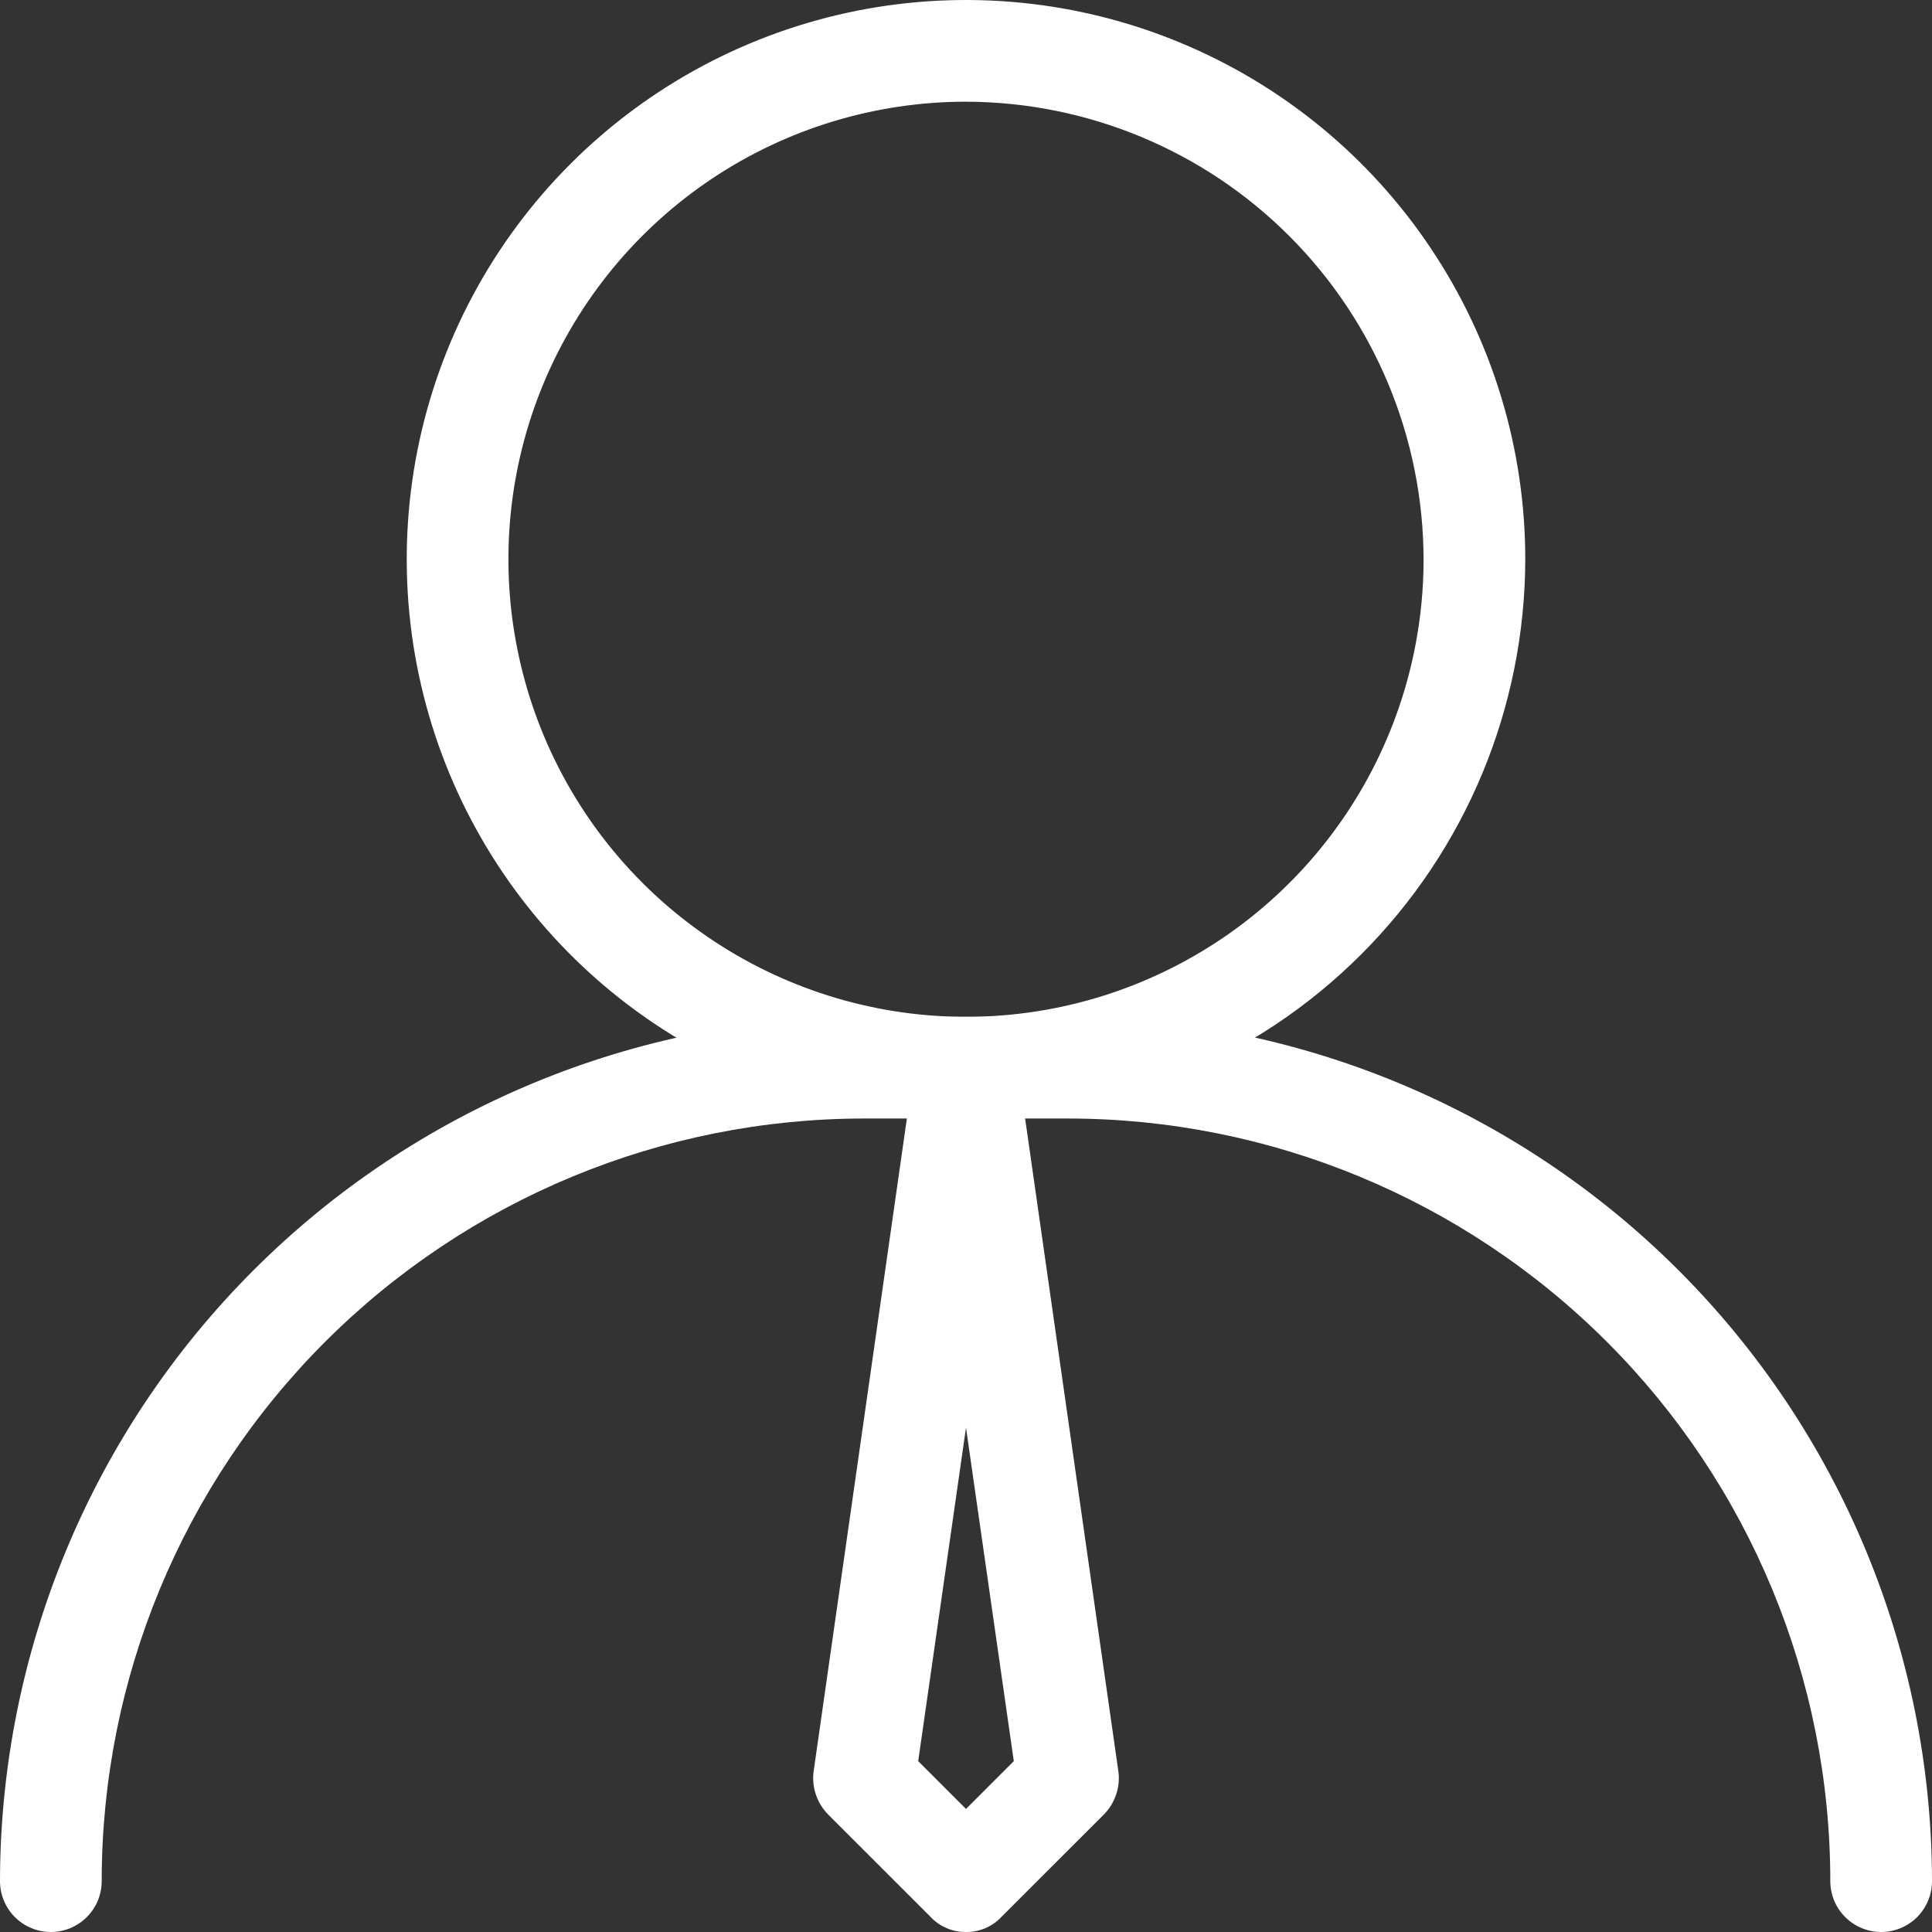
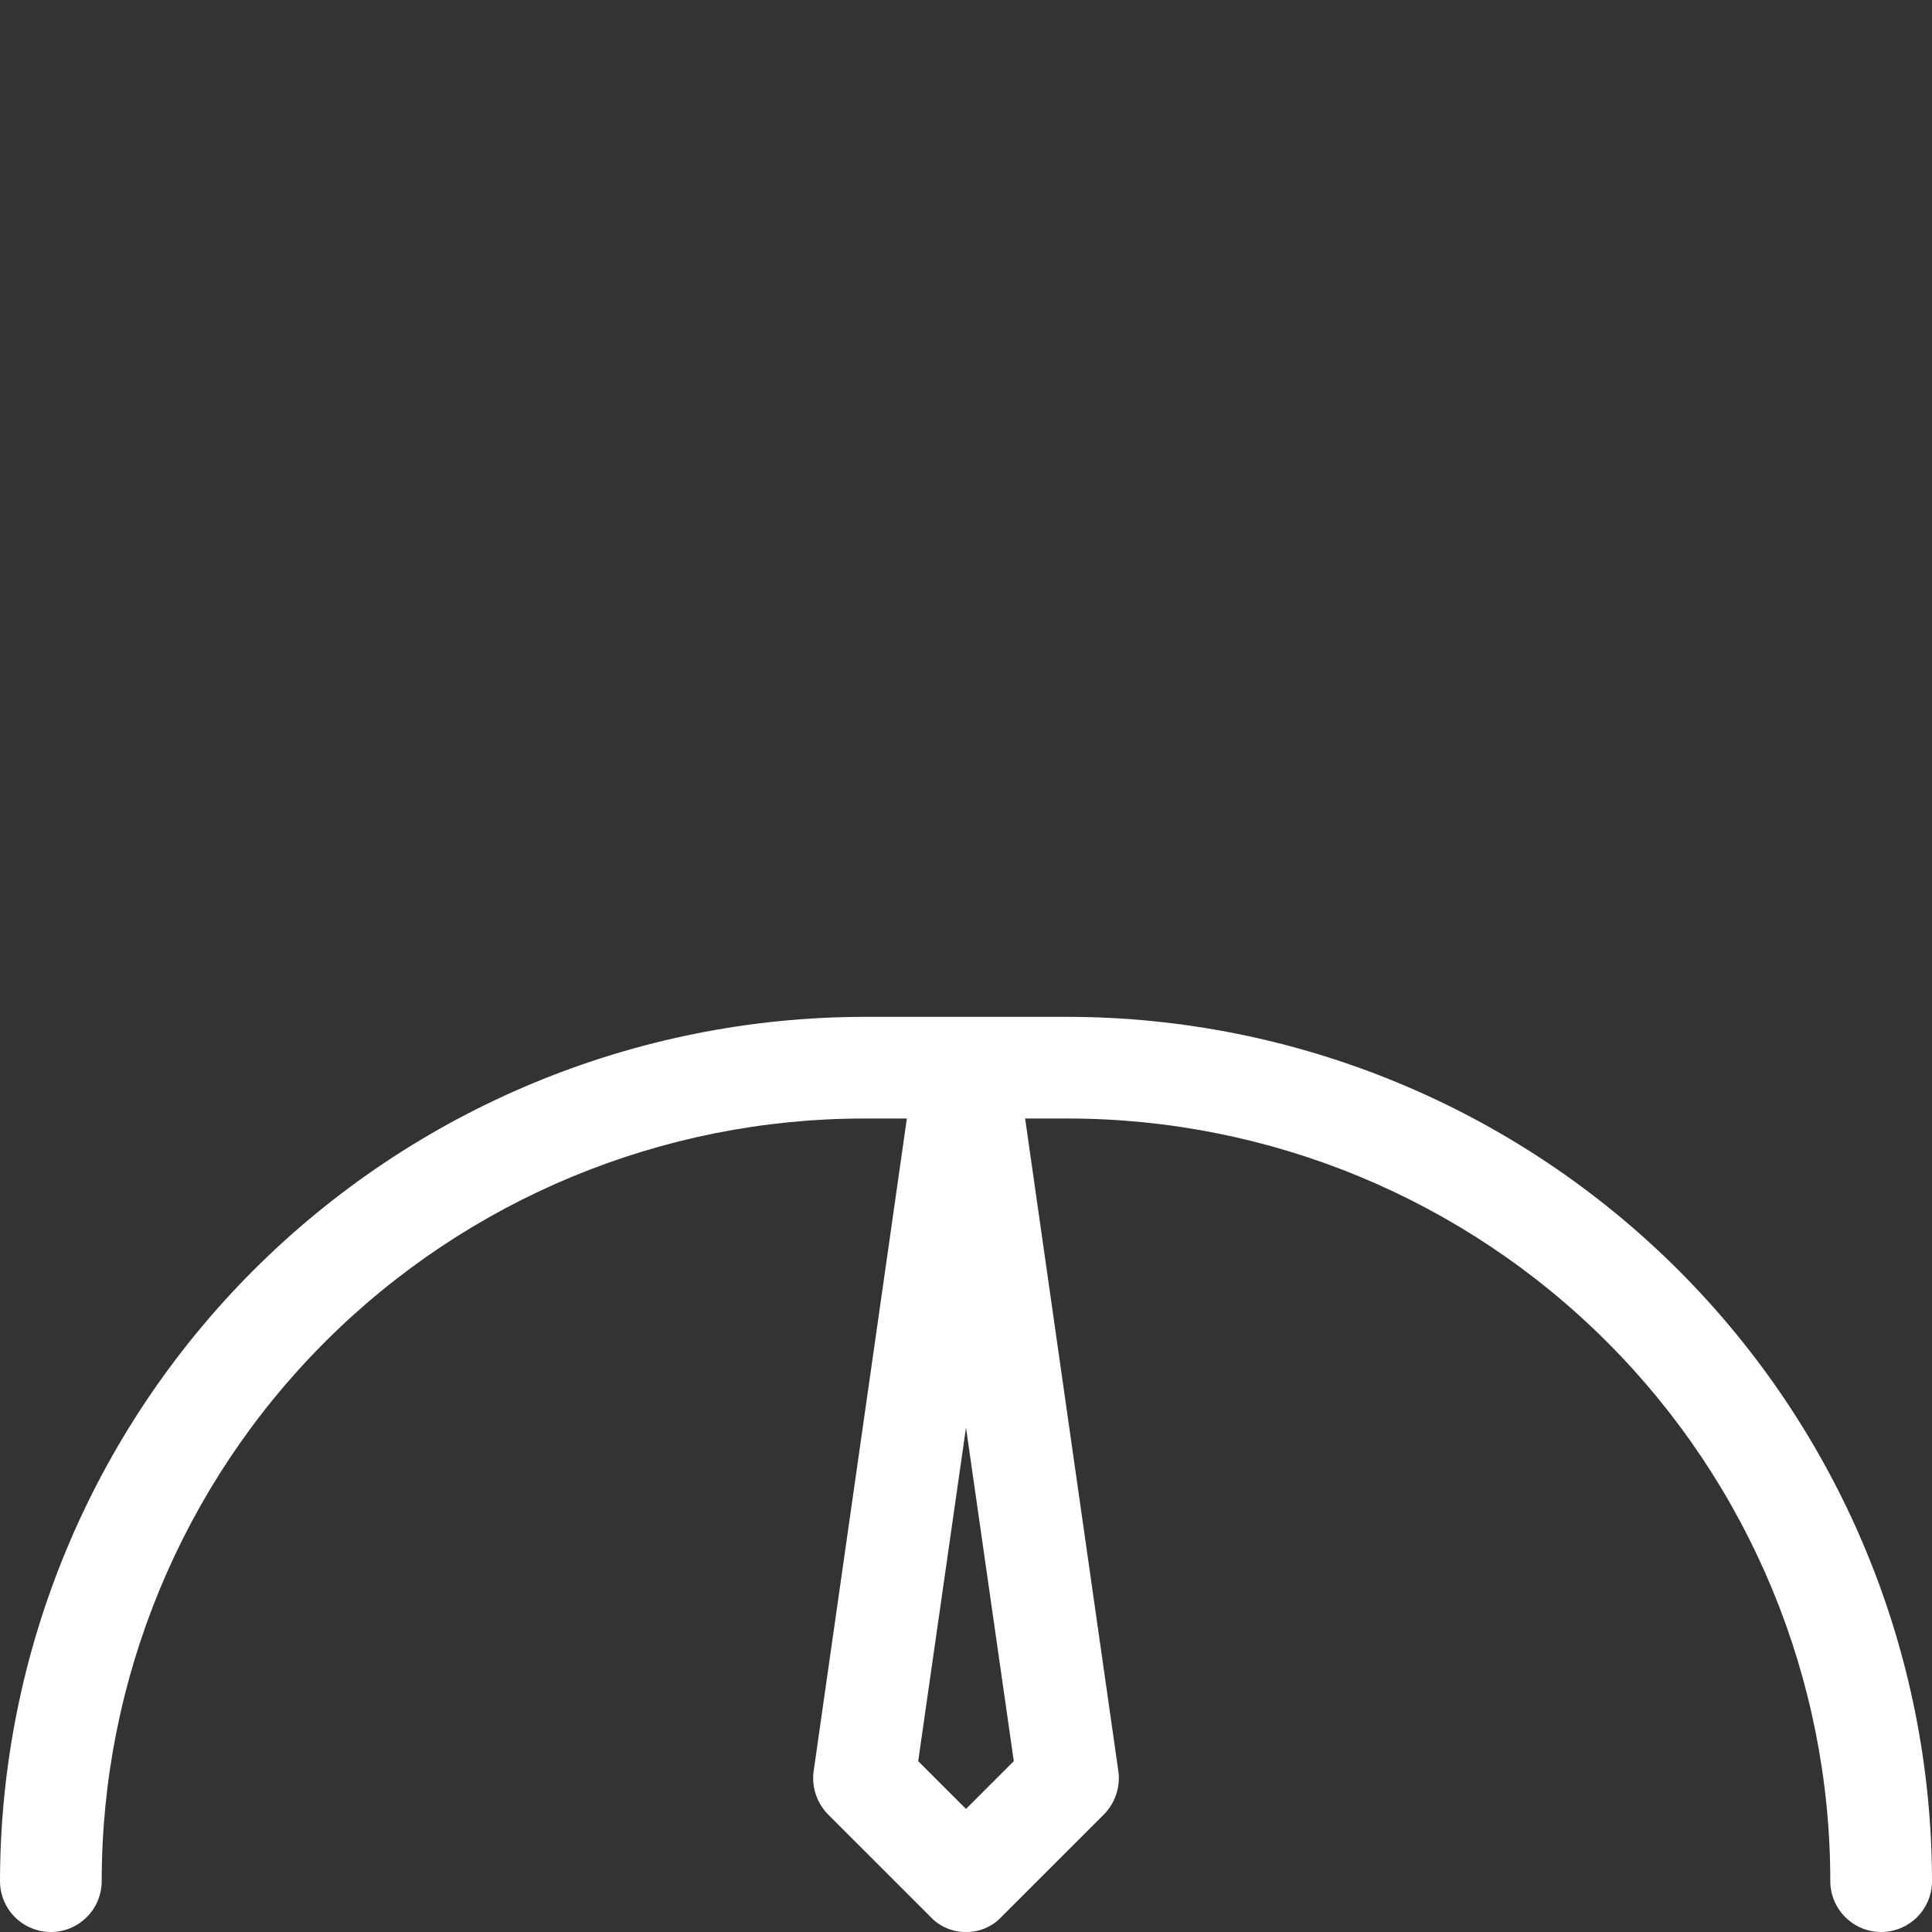
<svg xmlns="http://www.w3.org/2000/svg" width="50" height="50" viewBox="0 0 50 50" fill="none">
  <rect x="0" y="0" width="50" height="50" fill="#333333" stroke="none" />
-   <path d="M25 28.947C22.137 28.947 19.339 28.099 16.959 26.508C14.579 24.918 12.724 22.657 11.628 20.012C10.533 17.368 10.246 14.458 10.804 11.65C11.363 8.842 12.741 6.263 14.766 4.239C16.79 2.215 19.369 0.837 22.176 0.278C24.984 -0.28 27.894 0.006 30.539 1.102C33.184 2.197 35.444 4.052 37.034 6.433C38.625 8.813 39.474 11.611 39.474 14.474C39.467 18.31 37.94 21.988 35.227 24.7C32.514 27.413 28.837 28.94 25 28.947ZM25 2.632C22.658 2.632 20.368 3.326 18.421 4.627C16.474 5.929 14.956 7.778 14.059 9.942C13.163 12.106 12.928 14.487 13.386 16.784C13.842 19.081 14.97 21.191 16.626 22.847C18.282 24.503 20.393 25.631 22.69 26.088C24.987 26.545 27.368 26.311 29.532 25.414C31.696 24.518 33.545 23 34.846 21.053C36.148 19.105 36.842 16.816 36.842 14.474C36.835 11.335 35.585 8.327 33.366 6.108C31.147 3.888 28.139 2.639 25 2.632Z" fill="#fff" />
  <path d="M48.684 50C48.335 50 48.001 49.861 47.754 49.614C47.507 49.368 47.368 49.033 47.368 48.684C47.368 43.45 45.289 38.429 41.588 34.728C37.886 31.027 32.866 28.947 27.632 28.947H22.368C17.134 28.947 12.114 31.027 8.412 34.728C4.711 38.429 2.632 43.45 2.632 48.684C2.632 49.033 2.493 49.368 2.246 49.614C1.999 49.861 1.665 50 1.316 50C0.967 50 0.632 49.861 0.385 49.614C0.139 49.368 0 49.033 0 48.684C0.007 42.754 2.366 37.068 6.559 32.875C10.753 28.682 16.438 26.323 22.368 26.316H27.632C33.562 26.323 39.247 28.682 43.441 32.875C47.634 37.068 49.993 42.754 50 48.684C50 49.033 49.861 49.368 49.615 49.614C49.368 49.861 49.033 50 48.684 50Z" fill="#fff" />
  <path d="M25 50C24.828 50.002 24.656 49.968 24.498 49.9C24.339 49.832 24.196 49.732 24.079 49.605L21.447 46.974C21.302 46.831 21.191 46.658 21.123 46.466C21.054 46.275 21.03 46.07 21.053 45.868L23.684 27.447C23.745 27.143 23.91 26.87 24.15 26.674C24.39 26.477 24.69 26.37 25 26.37C25.31 26.37 25.61 26.477 25.85 26.674C26.09 26.87 26.255 27.143 26.316 27.447L28.947 45.868C28.97 46.07 28.946 46.275 28.877 46.466C28.809 46.658 28.698 46.831 28.553 46.974L25.921 49.605C25.804 49.732 25.661 49.832 25.502 49.9C25.344 49.968 25.172 50.002 25 50ZM23.763 45.579L25 46.816L26.237 45.579L25 36.947L23.763 45.579Z" fill="#fff" />
</svg>